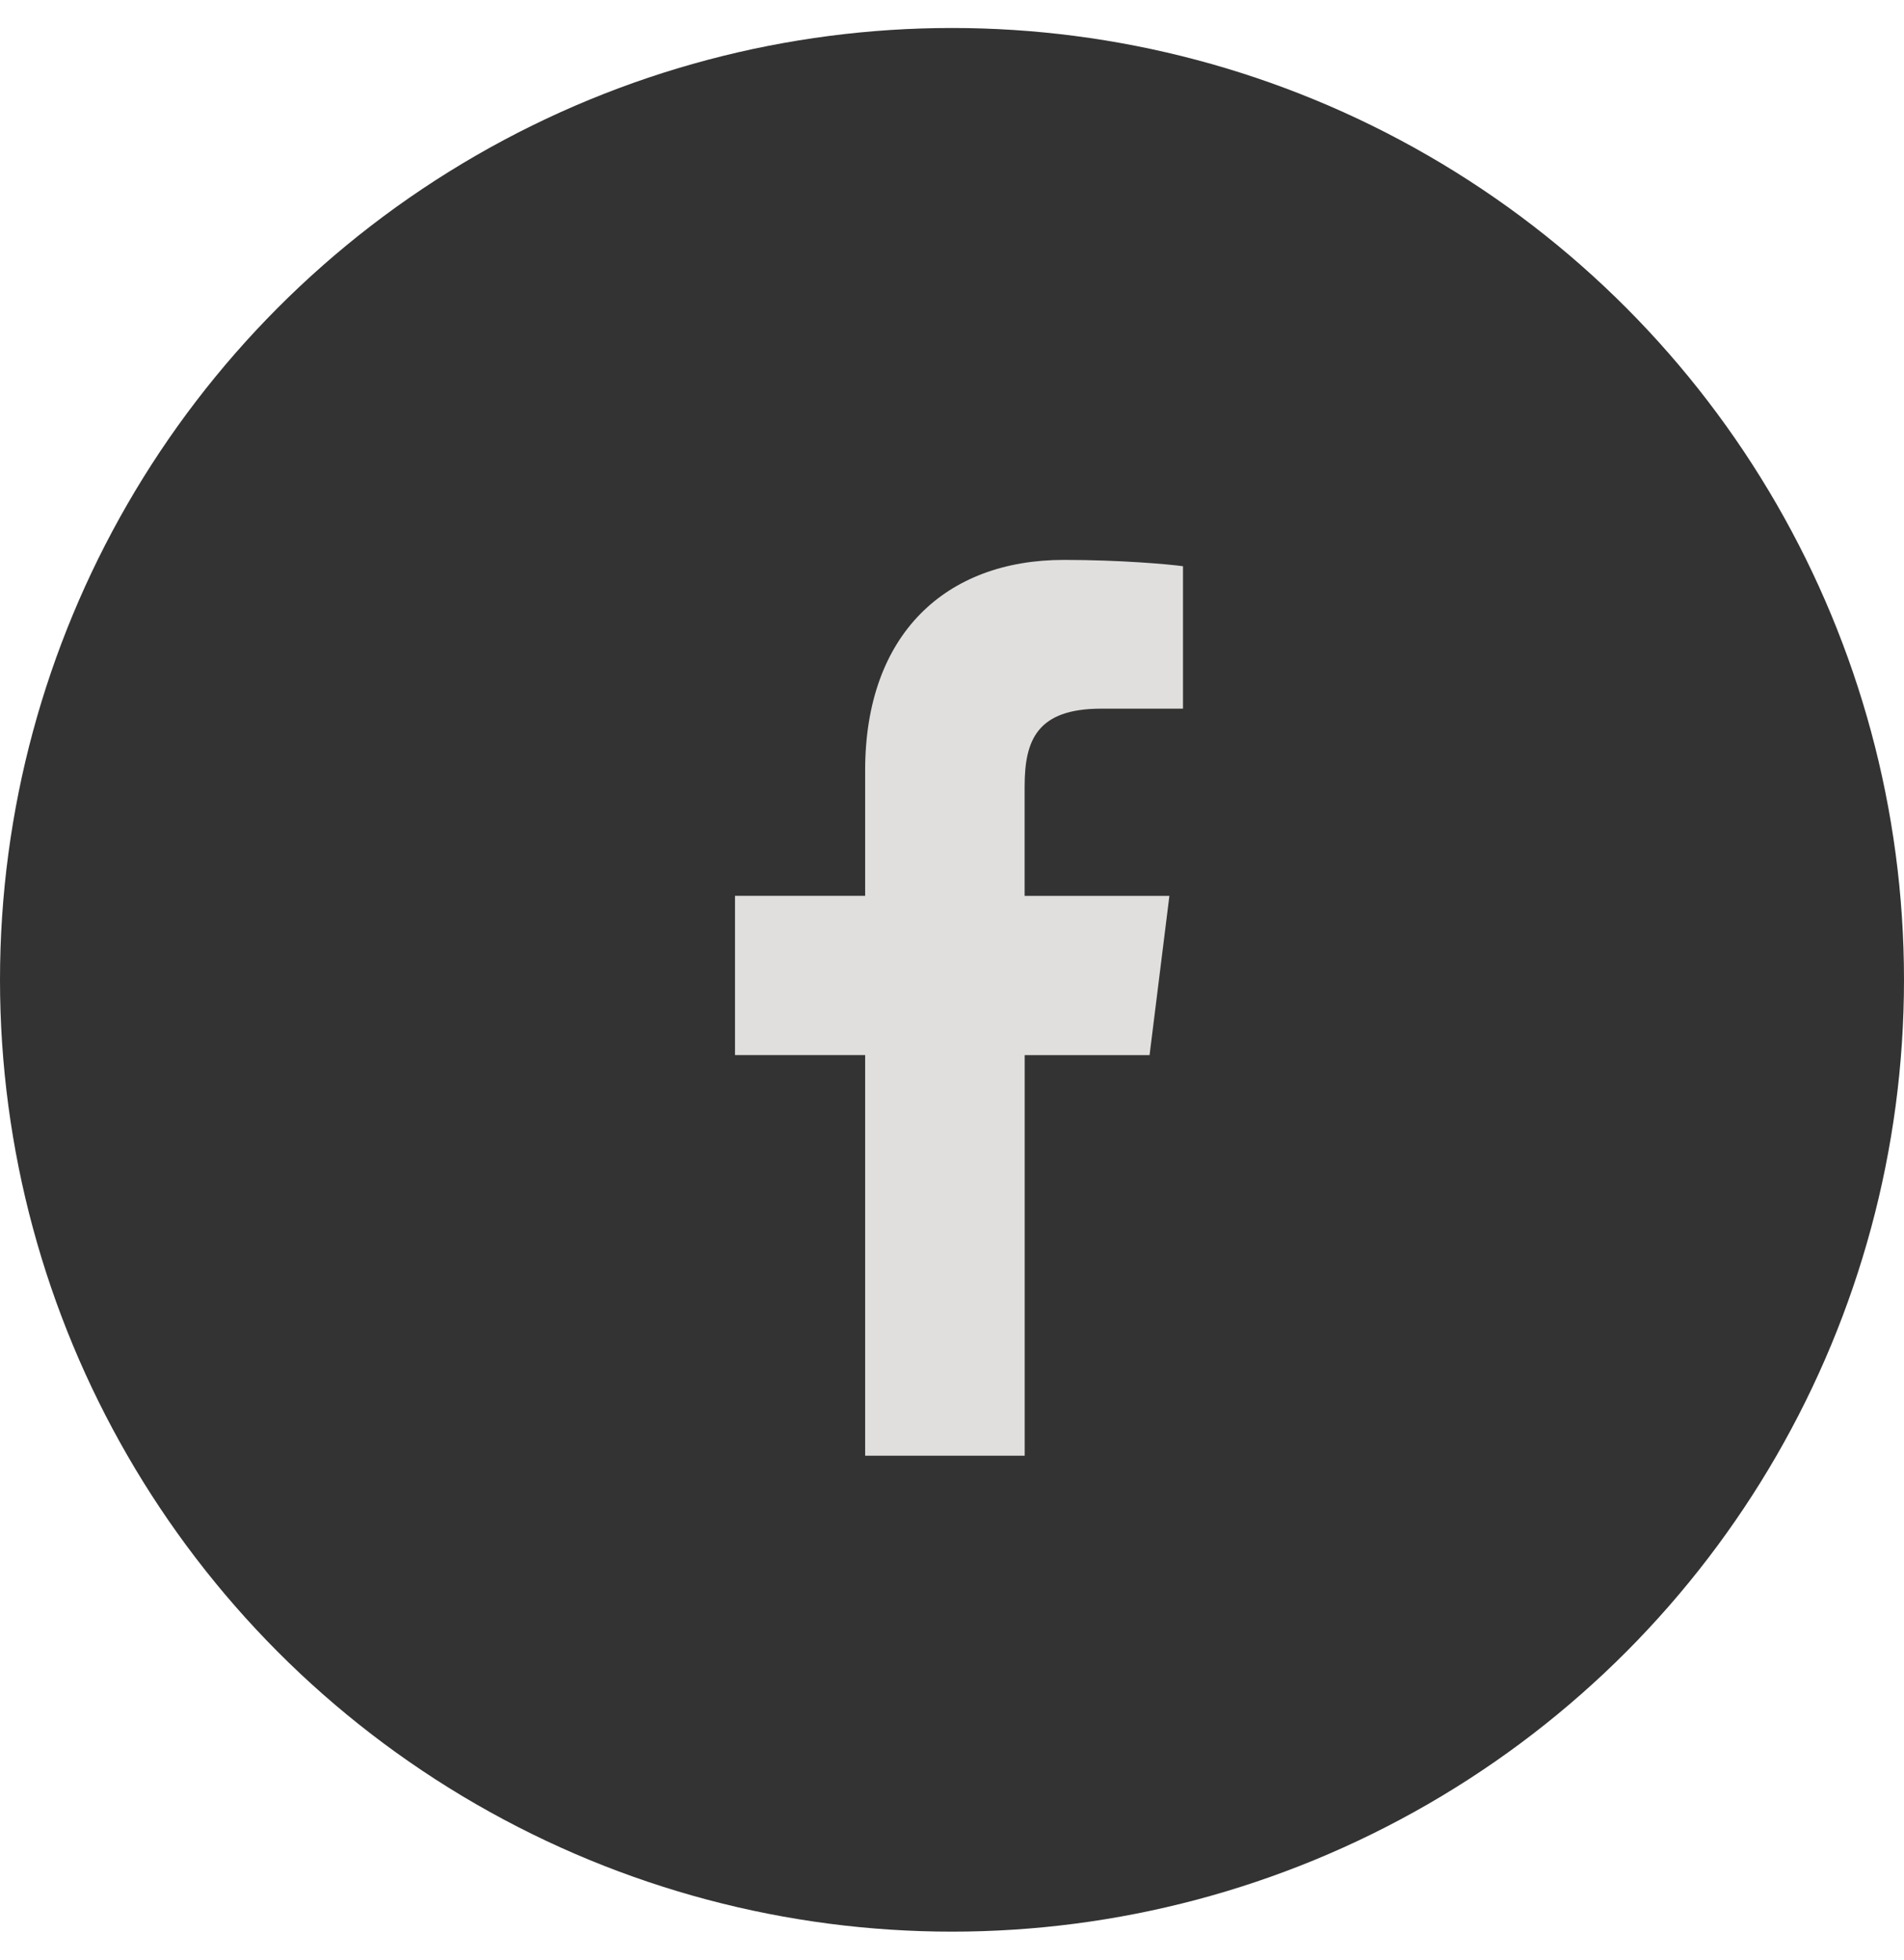
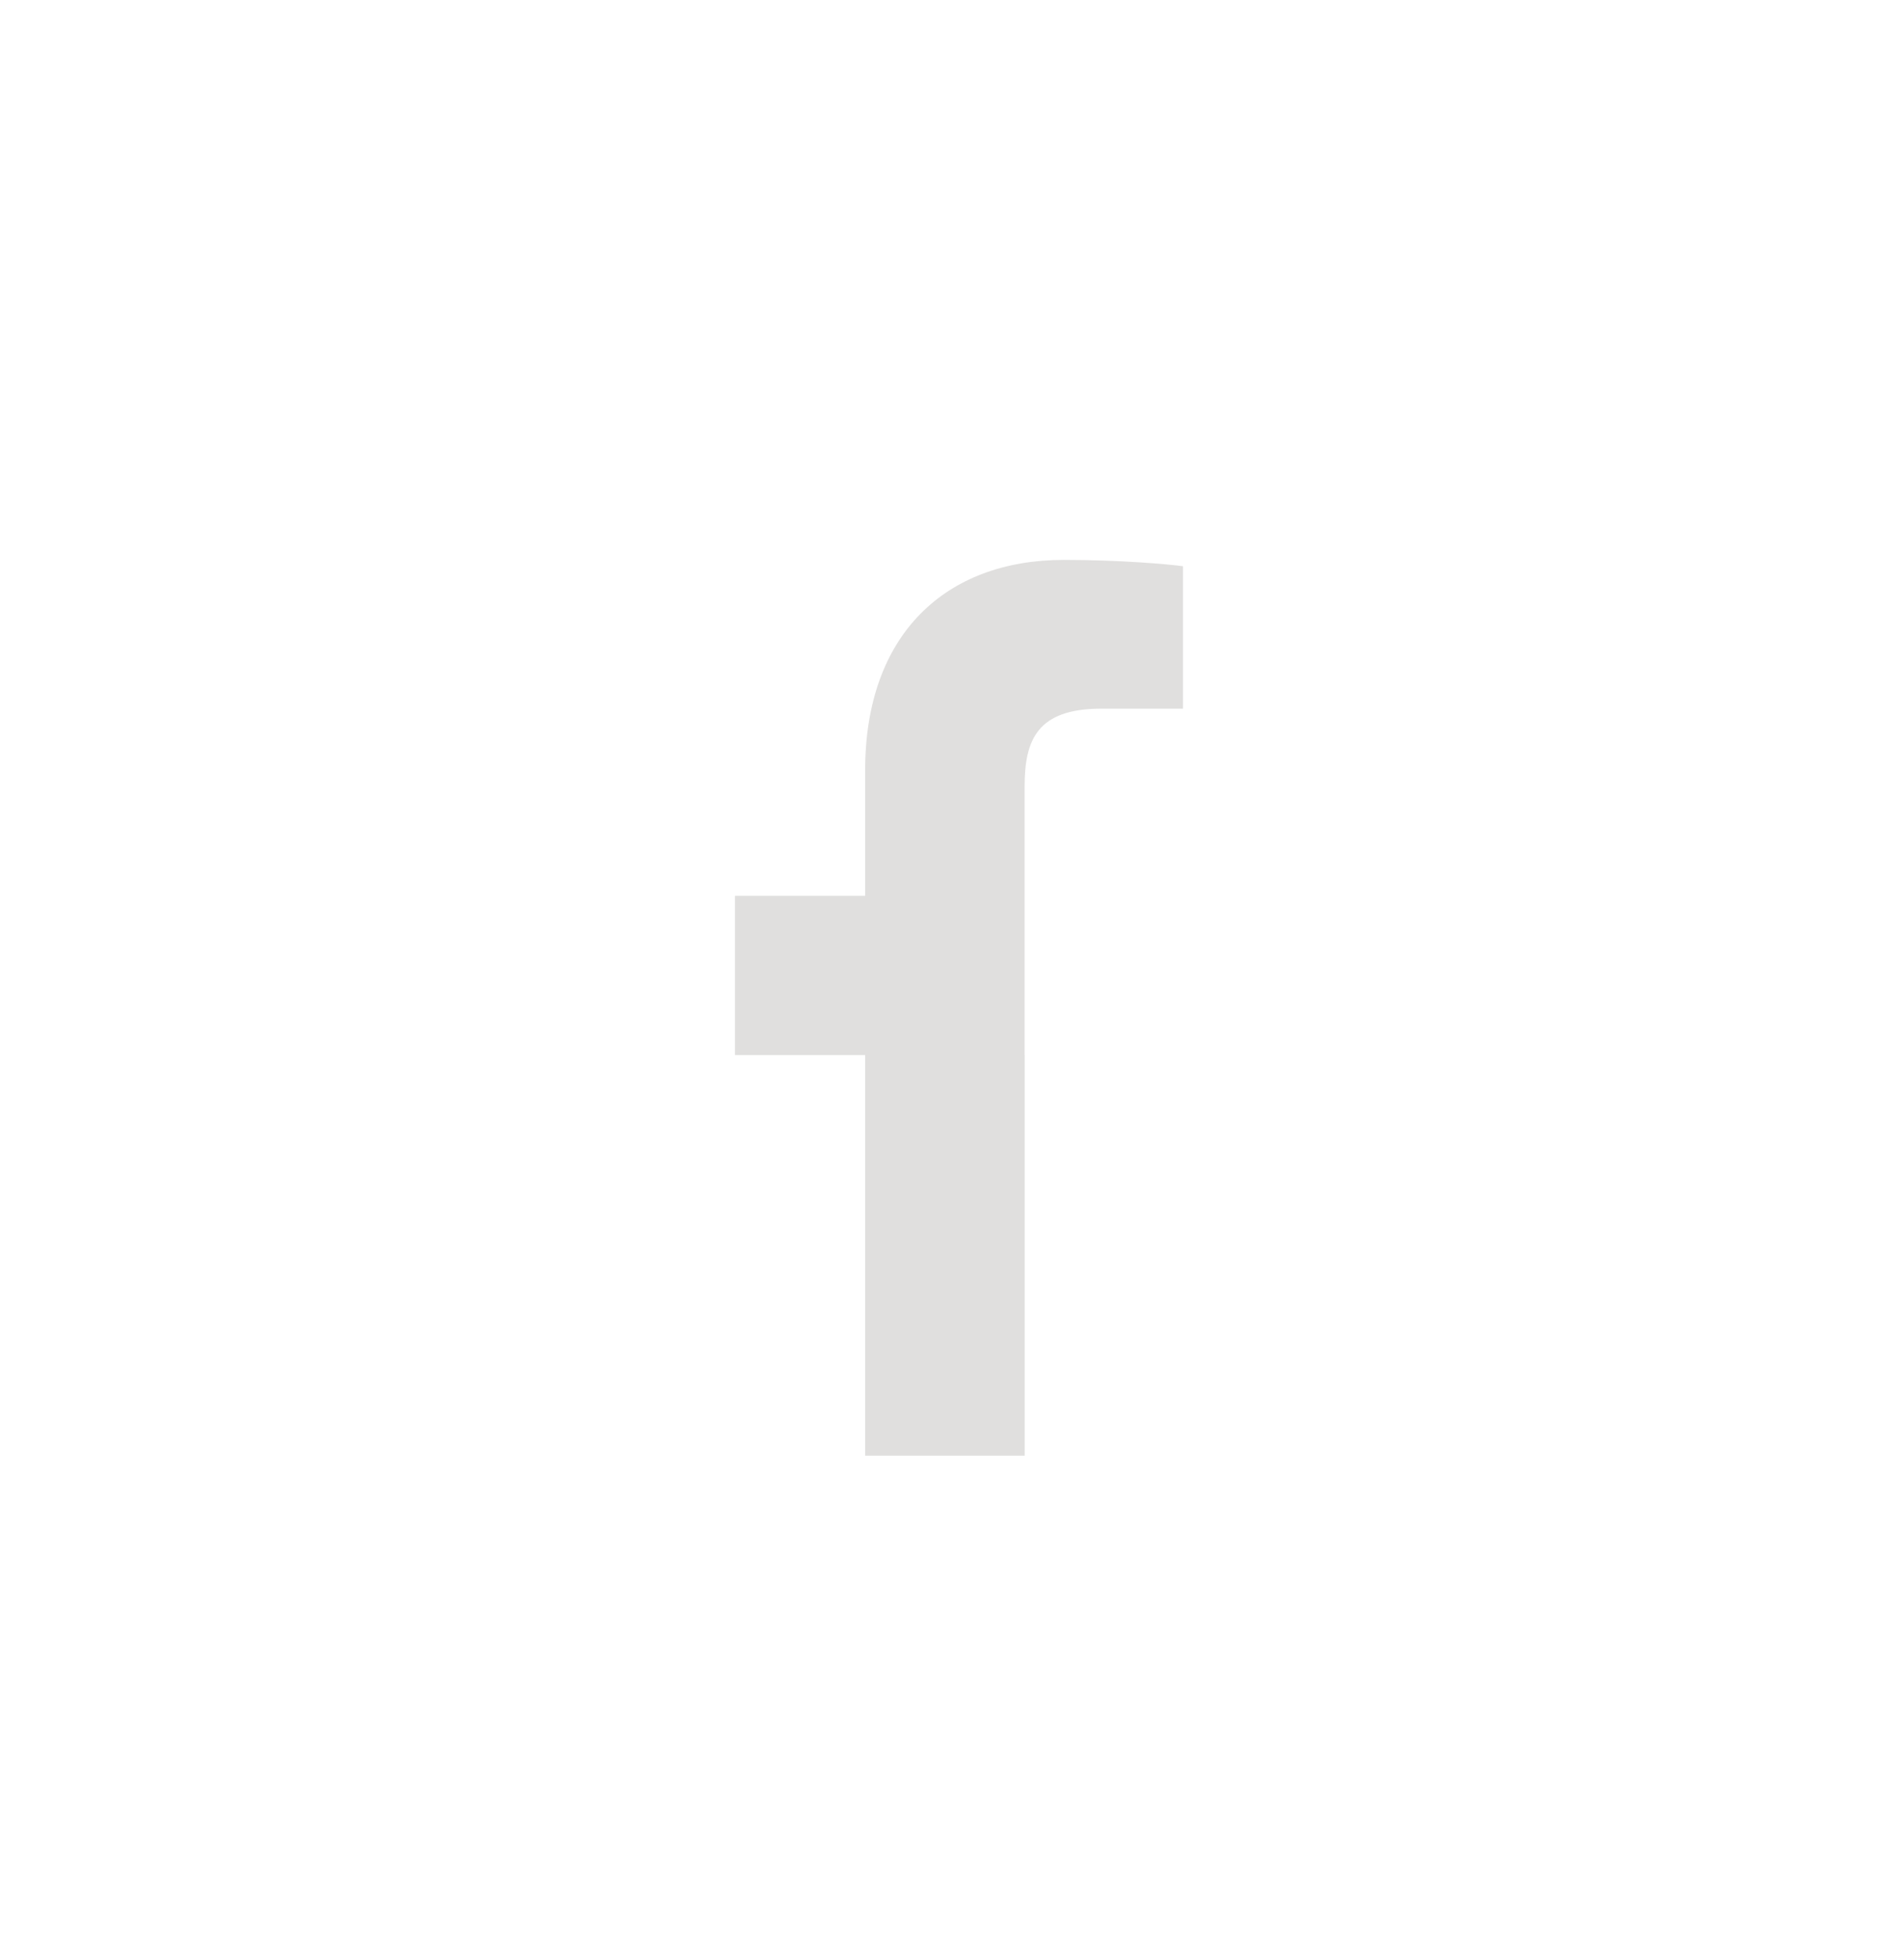
<svg xmlns="http://www.w3.org/2000/svg" width="34" height="35" viewBox="0 0 34 35" fill="none">
-   <circle cx="17" cy="17.5" r="17" fill="#333333" />
  <g clipPath="url(#clip0_5311_5077)">
-     <path d="M19.665 12.657H21.125V10.113C20.873 10.078 20.007 10 18.997 10C16.891 10 15.449 11.325 15.449 13.759V16H13.125V18.844H15.449V26H18.298V18.845H20.528L20.882 16.001H18.297V14.041C18.298 13.219 18.519 12.657 19.665 12.657Z" fill="#E0DFDE" />
+     <path d="M19.665 12.657H21.125V10.113C20.873 10.078 20.007 10 18.997 10C16.891 10 15.449 11.325 15.449 13.759V16H13.125V18.844H15.449V26H18.298V18.845H20.528H18.297V14.041C18.298 13.219 18.519 12.657 19.665 12.657Z" fill="#E0DFDE" />
  </g>
  <defs>
    <clipPath id="clip0_5311_5077">
      <rect width="16" height="16" fill="white" transform="translate(9 10)" />
    </clipPath>
  </defs>
</svg>